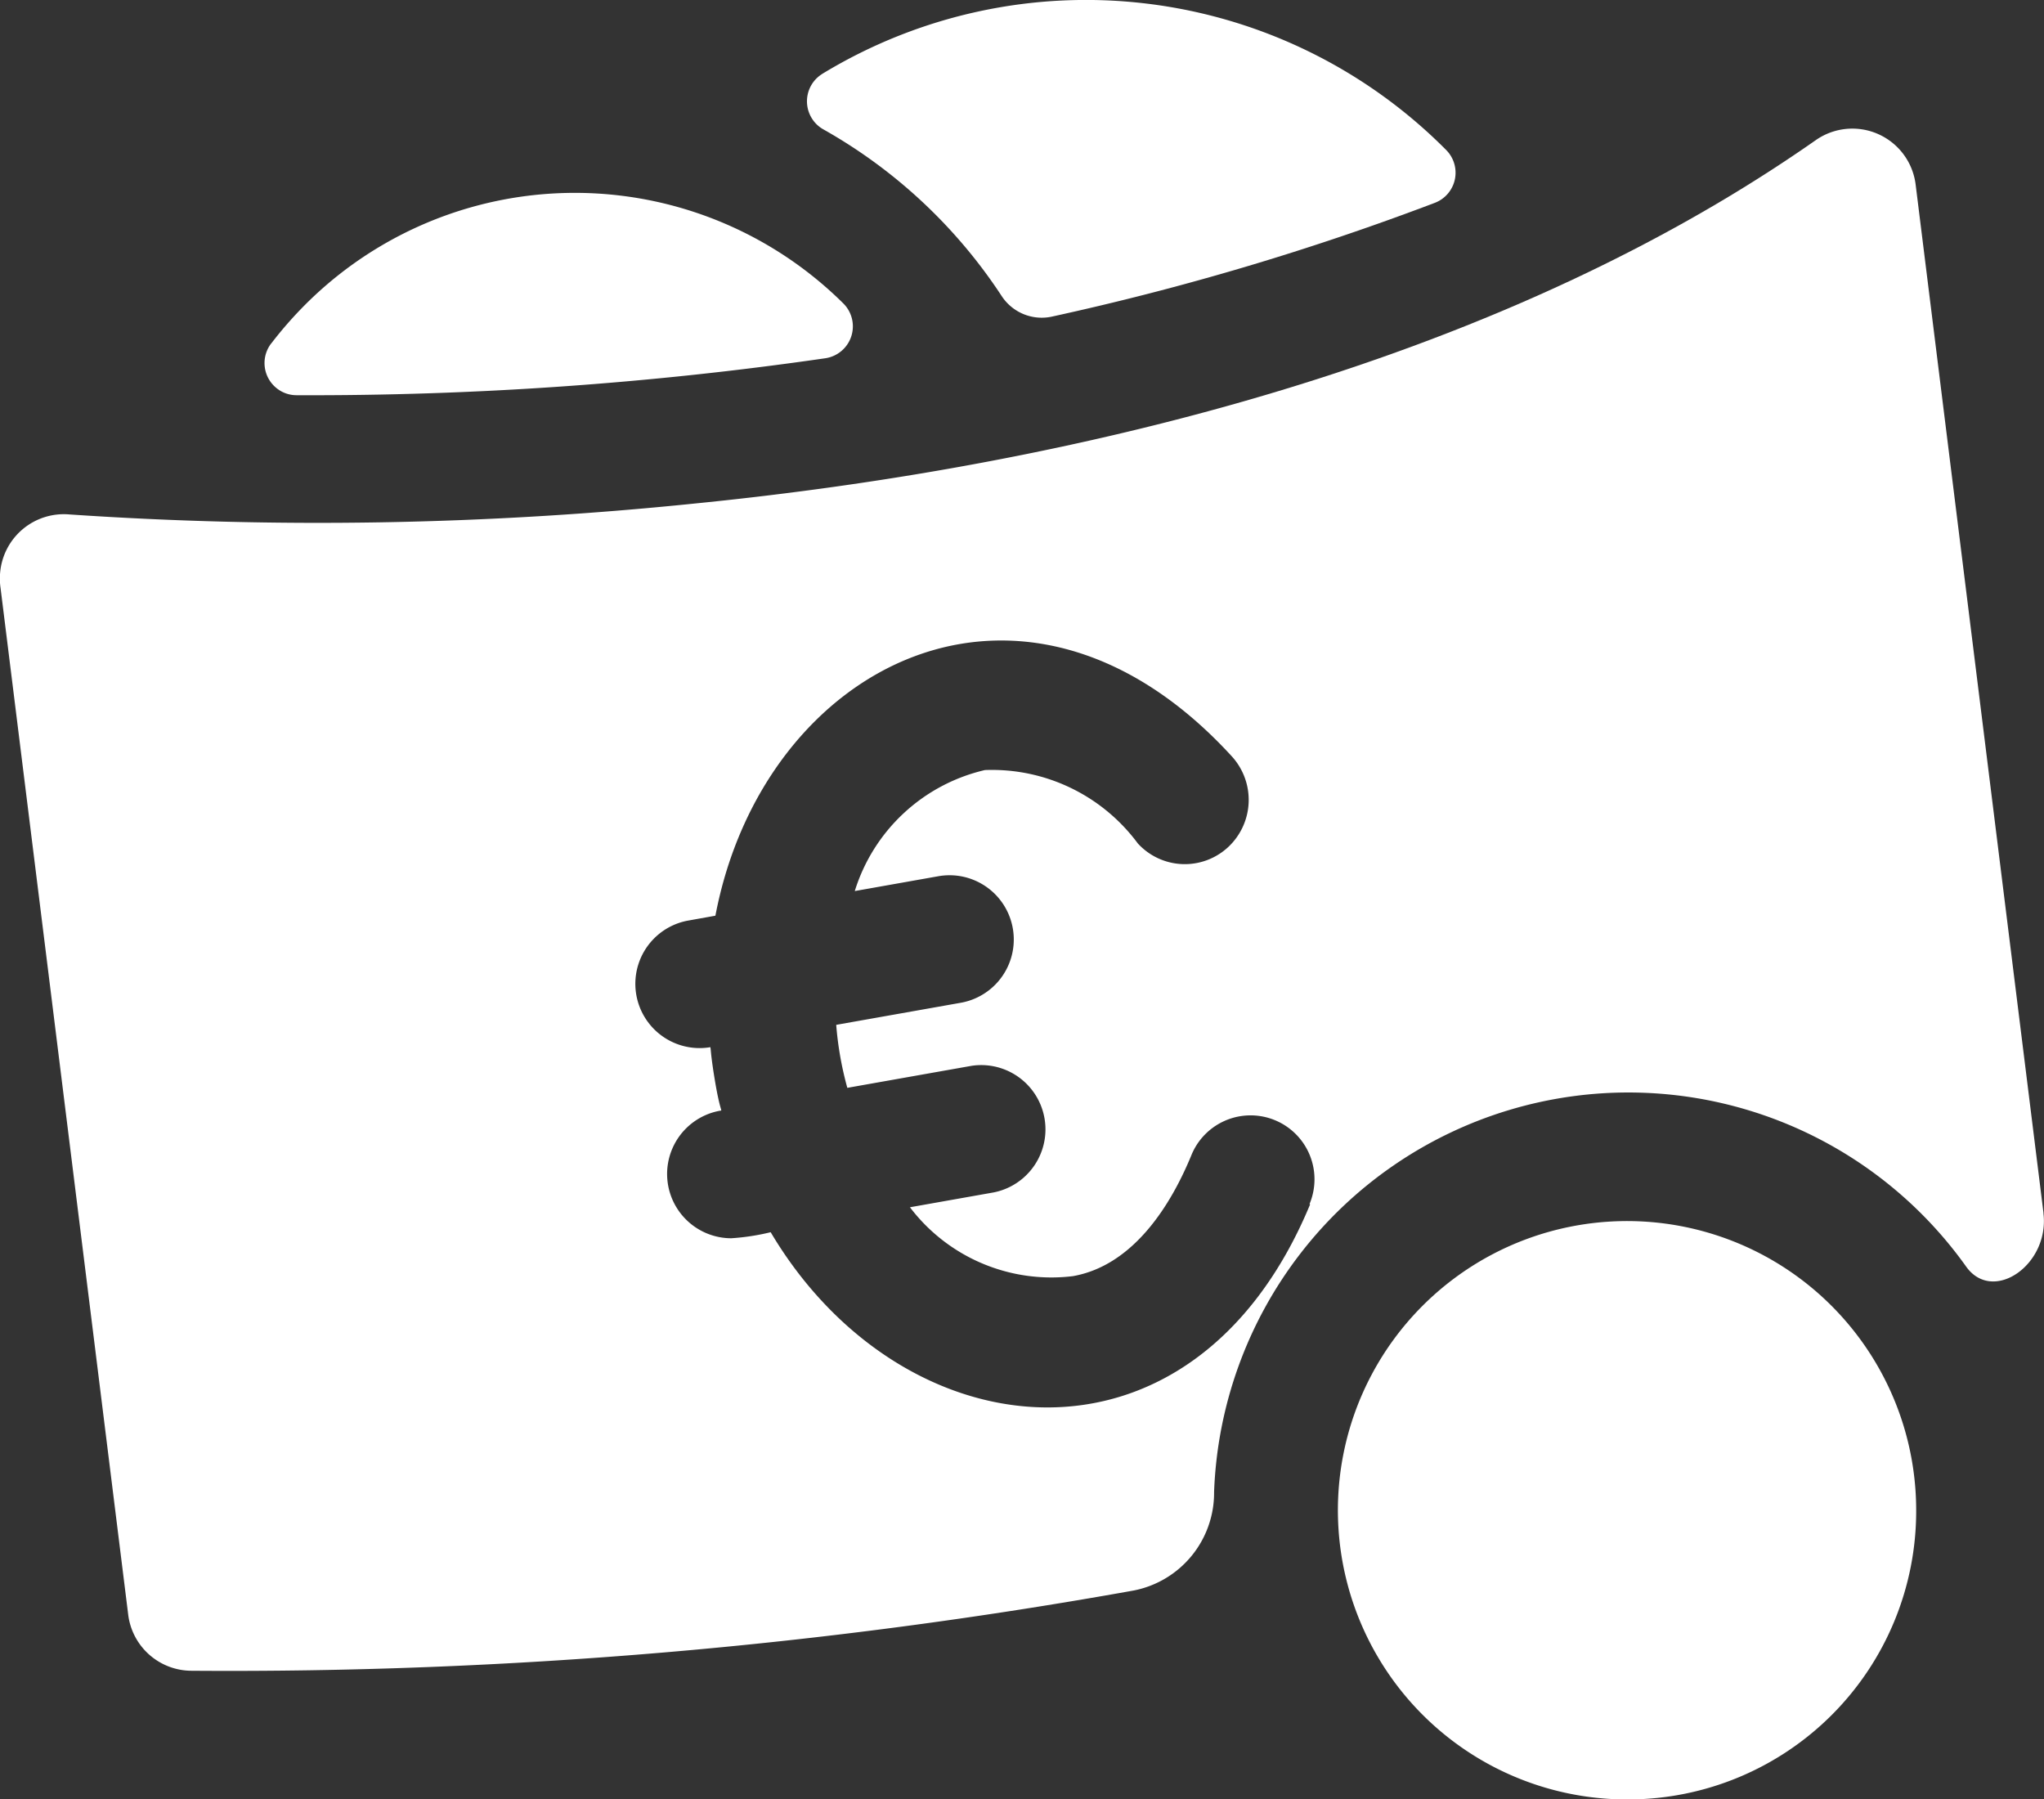
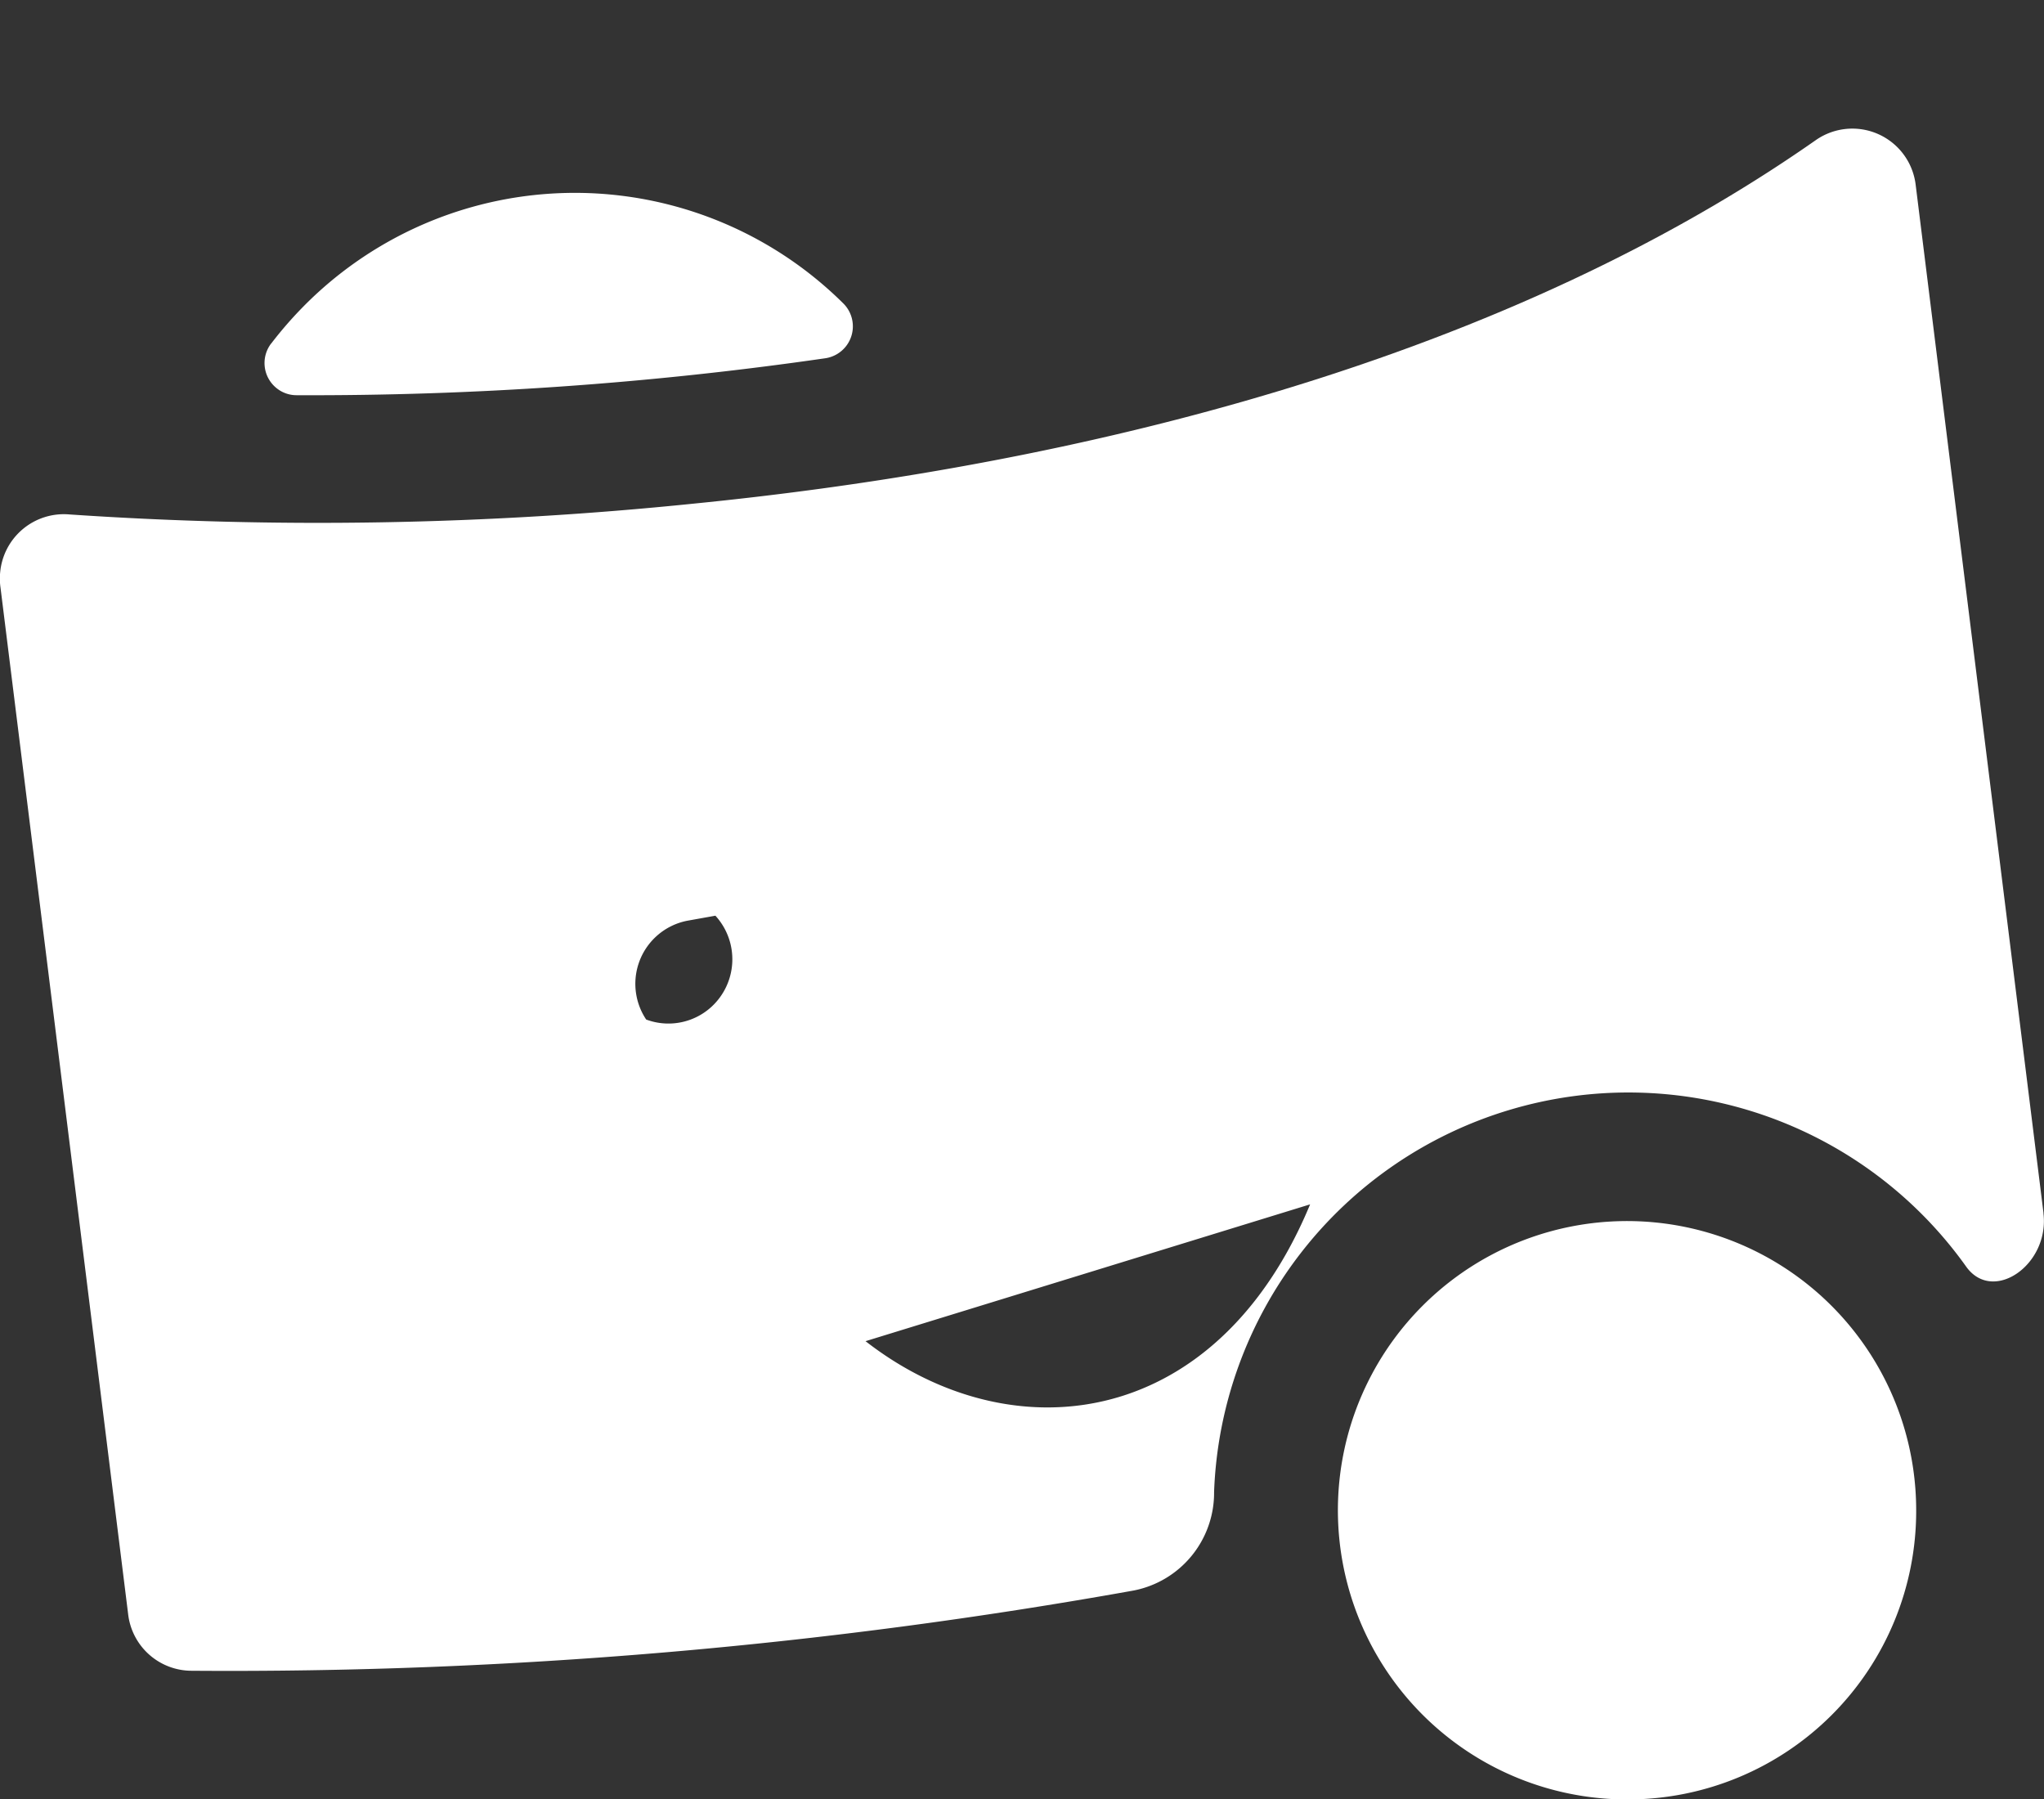
<svg xmlns="http://www.w3.org/2000/svg" width="46.374" height="40.818" viewBox="0 0 46.374 40.818">
  <rect x="0" y="0" width="46.374" height="40.818" fill="#333333" stroke="none" />
  <g id="Group_124" data-name="Group 124" transform="translate(-1343.752 -961.712)">
-     <path id="Path_475" data-name="Path 475" d="M769.055,51.174l-2.9-23.323a1.447,1.447,0,0,0-2.264-1.02c-7.871,5.511-18.188,7.524-25.456,8.247a83.439,83.439,0,0,1-14.165.246,1.451,1.451,0,0,0-1.575,1.322,1.431,1.431,0,0,0,.009.342L725.6,60.276a1.451,1.451,0,0,0,1.438,1.278,116.242,116.242,0,0,0,21.373-1.82,2.257,2.257,0,0,0,1.826-2.233,9.407,9.407,0,0,1,17.06-5.119c.606.858,1.9-.037,1.756-1.208m-16.637-.2c-2.668,6.426-9.264,5.647-12.239.632a5.178,5.178,0,0,1-.895.137,1.458,1.458,0,0,1-.249-2.894c.059-.01,0,.055-.127-.718s-.067-.729-.125-.718a1.458,1.458,0,0,1-.5-2.872l.642-.115c1.088-5.713,7.009-8.755,11.715-3.616a1.464,1.464,0,0,1-.083,2.061,1.444,1.444,0,0,1-2.049-.085,4.117,4.117,0,0,0-3.467-1.664,4.05,4.05,0,0,0-2.954,2.745l1.9-.337a1.457,1.457,0,0,1,.5,2.872l-2.821.5a7.571,7.571,0,0,0,.252,1.429l2.821-.5a1.458,1.458,0,0,1,.5,2.872l-1.9.337a4.028,4.028,0,0,0,3.7,1.562c1.382-.246,2.232-1.634,2.691-2.758a1.45,1.45,0,1,1,2.674,1.123Z" transform="translate(621.06 938.058)" fill="#fff" />
+     <path id="Path_475" data-name="Path 475" d="M769.055,51.174l-2.9-23.323a1.447,1.447,0,0,0-2.264-1.02c-7.871,5.511-18.188,7.524-25.456,8.247a83.439,83.439,0,0,1-14.165.246,1.451,1.451,0,0,0-1.575,1.322,1.431,1.431,0,0,0,.009.342L725.6,60.276a1.451,1.451,0,0,0,1.438,1.278,116.242,116.242,0,0,0,21.373-1.82,2.257,2.257,0,0,0,1.826-2.233,9.407,9.407,0,0,1,17.06-5.119c.606.858,1.9-.037,1.756-1.208m-16.637-.2c-2.668,6.426-9.264,5.647-12.239.632a5.178,5.178,0,0,1-.895.137,1.458,1.458,0,0,1-.249-2.894c.059-.01,0,.055-.127-.718s-.067-.729-.125-.718a1.458,1.458,0,0,1-.5-2.872l.642-.115a1.464,1.464,0,0,1-.083,2.061,1.444,1.444,0,0,1-2.049-.085,4.117,4.117,0,0,0-3.467-1.664,4.05,4.05,0,0,0-2.954,2.745l1.9-.337a1.457,1.457,0,0,1,.5,2.872l-2.821.5a7.571,7.571,0,0,0,.252,1.429l2.821-.5a1.458,1.458,0,0,1,.5,2.872l-1.9.337a4.028,4.028,0,0,0,3.7,1.562c1.382-.246,2.232-1.634,2.691-2.758a1.45,1.45,0,1,1,2.674,1.123Z" transform="translate(621.06 938.058)" fill="#fff" />
    <path id="Path_476" data-name="Path 476" d="M752.517,58.668a6.56,6.56,0,1,1,6.522-6.559,6.541,6.541,0,0,1-6.522,6.559" transform="translate(628.187 943.863)" fill="#fff" />
-     <path id="Path_477" data-name="Path 477" d="M737.057,26.016a.73.73,0,0,0-.238,1,.72.72,0,0,0,.264.256,11.707,11.707,0,0,1,4.044,3.777,1.086,1.086,0,0,0,1.143.471,61.345,61.345,0,0,0,8.693-2.583.731.731,0,0,0,.256-1.192,11.514,11.514,0,0,0-14.162-1.73" transform="translate(625.348 937.374)" fill="#fff" />
    <path id="Path_478" data-name="Path 478" d="M727.435,31.11a.73.73,0,0,0,.142,1.02.716.716,0,0,0,.434.148,81.585,81.585,0,0,0,12-.838.732.732,0,0,0,.406-1.247,8.648,8.648,0,0,0-12.281.108,8.93,8.93,0,0,0-.7.81" transform="translate(622.465 938.399)" fill="#fff" />
  </g>
</svg>